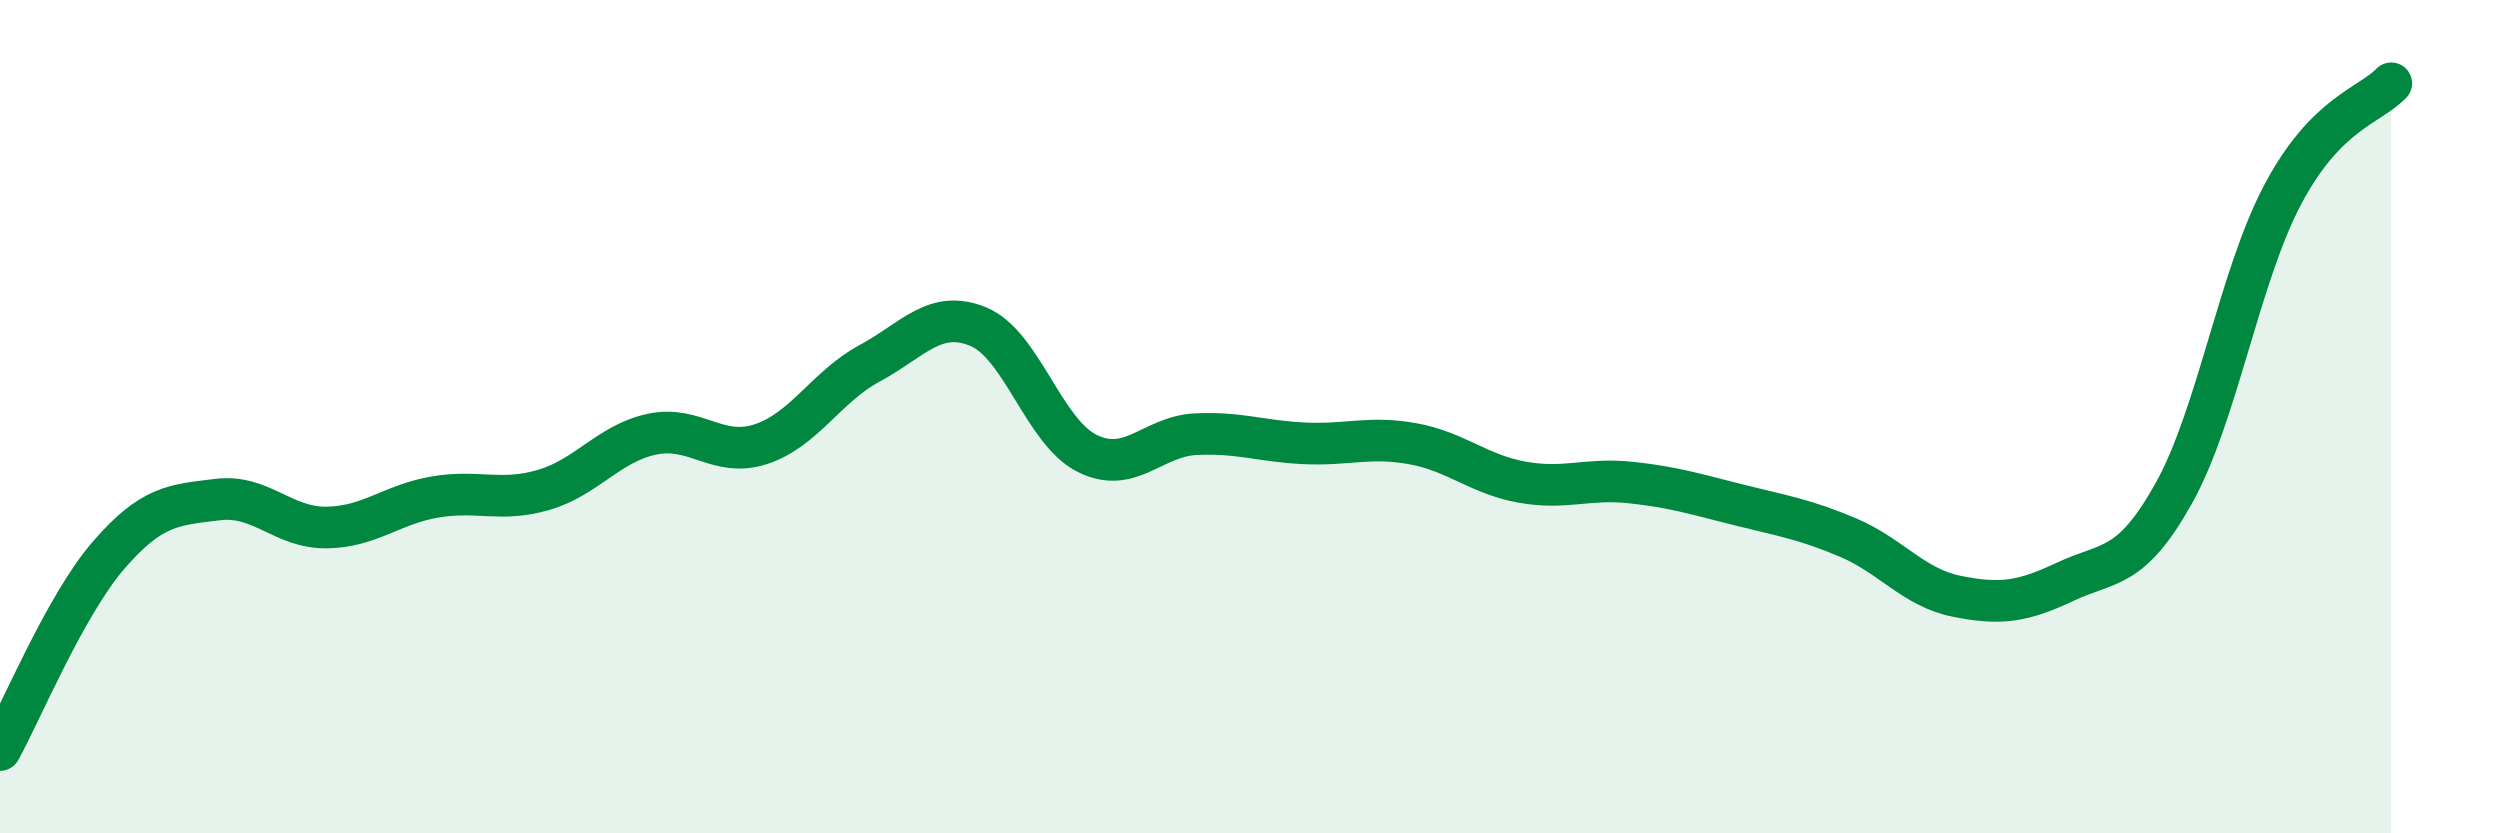
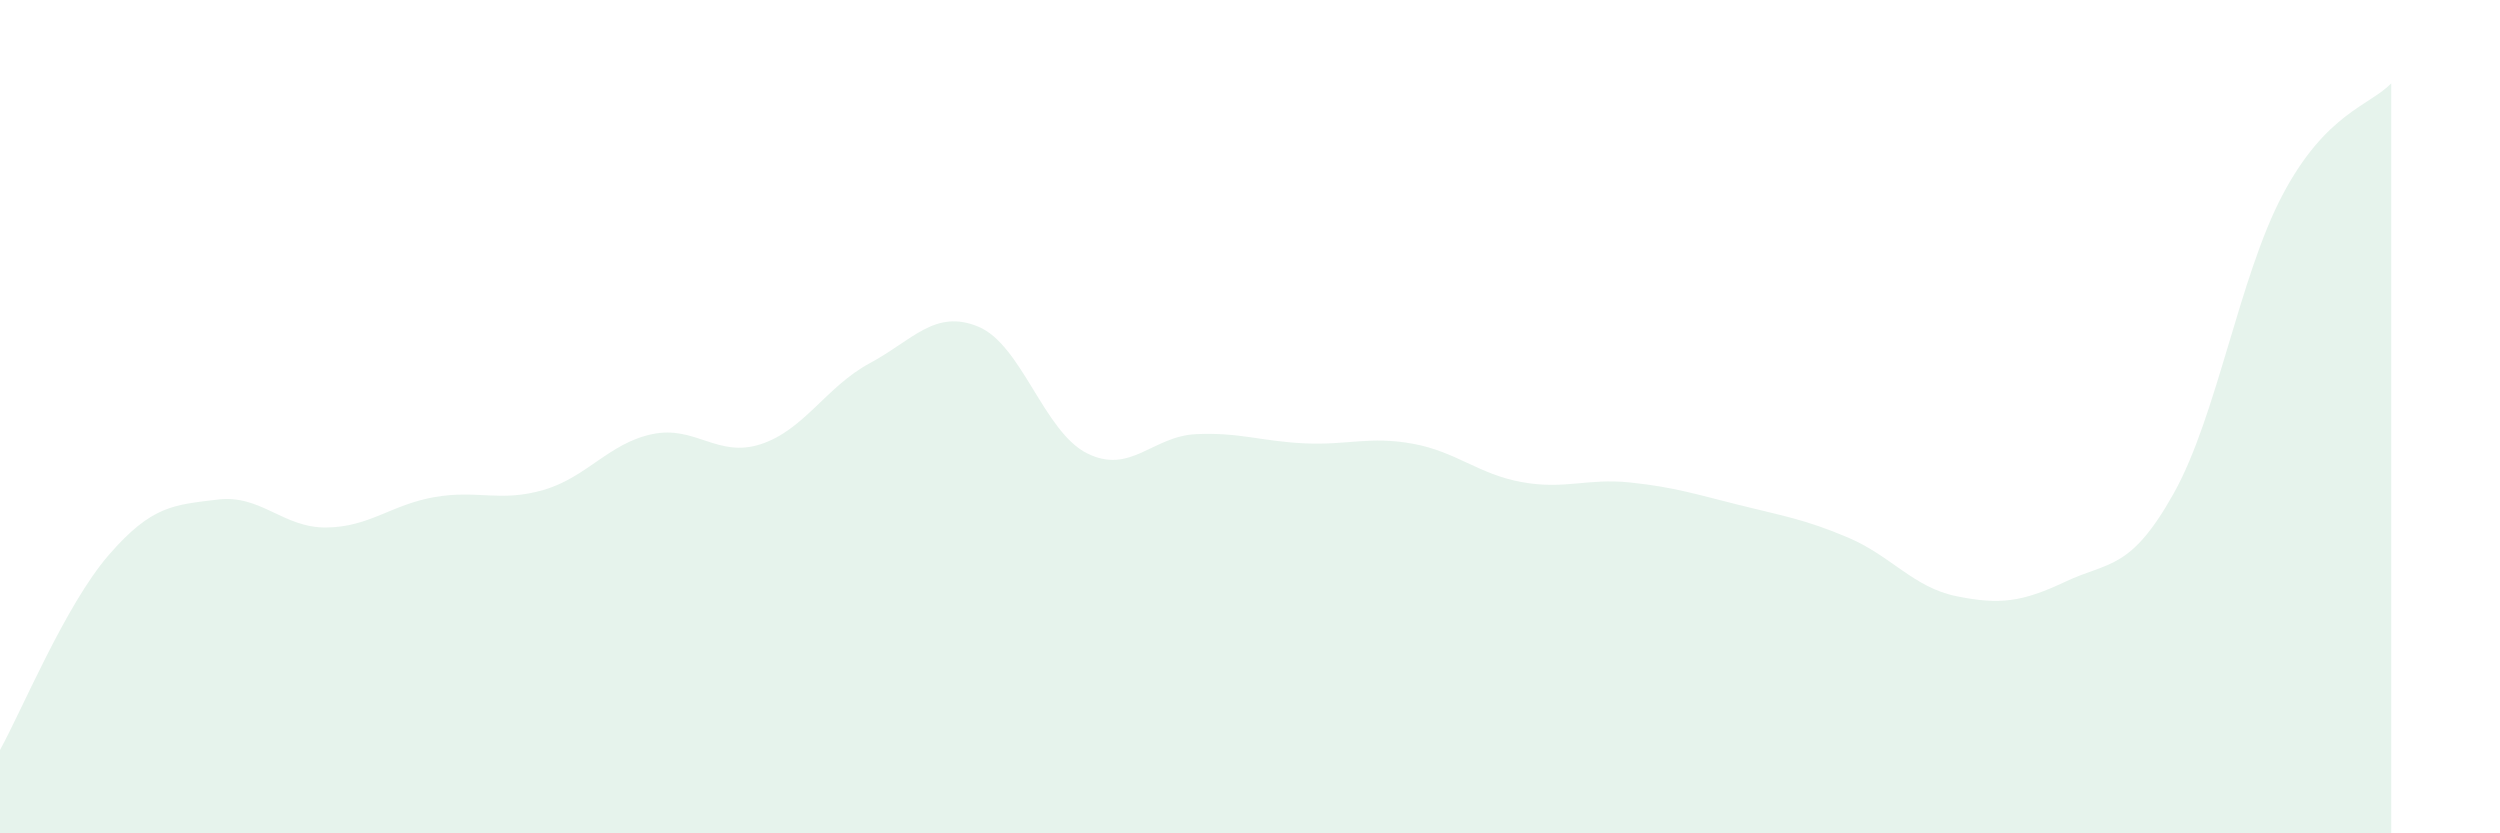
<svg xmlns="http://www.w3.org/2000/svg" width="60" height="20" viewBox="0 0 60 20">
  <path d="M 0,18 C 0.52,17.06 1.57,14.52 2.61,13.32 C 3.65,12.12 4.18,12.12 5.22,11.99 C 6.26,11.86 6.79,12.67 7.83,12.66 C 8.87,12.65 9.39,12.11 10.43,11.93 C 11.47,11.75 12,12.06 13.04,11.76 C 14.08,11.46 14.61,10.64 15.65,10.42 C 16.69,10.2 17.22,11 18.26,10.66 C 19.3,10.32 19.83,9.28 20.87,8.72 C 21.91,8.16 22.44,7.41 23.48,7.84 C 24.52,8.27 25.05,10.36 26.09,10.88 C 27.13,11.4 27.66,10.47 28.7,10.42 C 29.74,10.37 30.26,10.59 31.3,10.64 C 32.34,10.69 32.87,10.46 33.91,10.65 C 34.95,10.84 35.48,11.38 36.52,11.57 C 37.56,11.76 38.09,11.47 39.13,11.58 C 40.17,11.69 40.7,11.86 41.74,12.12 C 42.78,12.38 43.31,12.46 44.35,12.9 C 45.39,13.34 45.92,14.1 46.96,14.31 C 48,14.52 48.53,14.45 49.57,13.96 C 50.61,13.47 51.13,13.7 52.17,11.84 C 53.21,9.98 53.74,6.65 54.78,4.68 C 55.82,2.71 56.87,2.54 57.39,2L57.39 20L0 20Z" fill="#008740" opacity="0.1" stroke-linecap="round" stroke-linejoin="round" />
-   <path d="M 0,18 C 0.52,17.06 1.57,14.52 2.61,13.32 C 3.65,12.12 4.18,12.12 5.22,11.99 C 6.26,11.86 6.79,12.67 7.83,12.66 C 8.87,12.65 9.39,12.11 10.43,11.93 C 11.47,11.75 12,12.06 13.04,11.76 C 14.08,11.46 14.61,10.64 15.65,10.42 C 16.69,10.2 17.22,11 18.26,10.66 C 19.3,10.32 19.83,9.28 20.87,8.72 C 21.91,8.16 22.44,7.41 23.48,7.84 C 24.52,8.27 25.05,10.36 26.09,10.88 C 27.13,11.4 27.66,10.47 28.7,10.42 C 29.74,10.37 30.26,10.59 31.3,10.64 C 32.34,10.69 32.87,10.46 33.91,10.65 C 34.95,10.84 35.48,11.38 36.52,11.57 C 37.56,11.76 38.09,11.47 39.13,11.58 C 40.17,11.69 40.7,11.86 41.74,12.12 C 42.78,12.38 43.31,12.46 44.35,12.9 C 45.39,13.34 45.92,14.1 46.96,14.31 C 48,14.52 48.53,14.45 49.57,13.96 C 50.61,13.47 51.13,13.7 52.17,11.84 C 53.21,9.98 53.74,6.65 54.78,4.68 C 55.82,2.71 56.87,2.54 57.39,2" stroke="#008740" stroke-width="1" fill="none" stroke-linecap="round" stroke-linejoin="round" />
</svg>